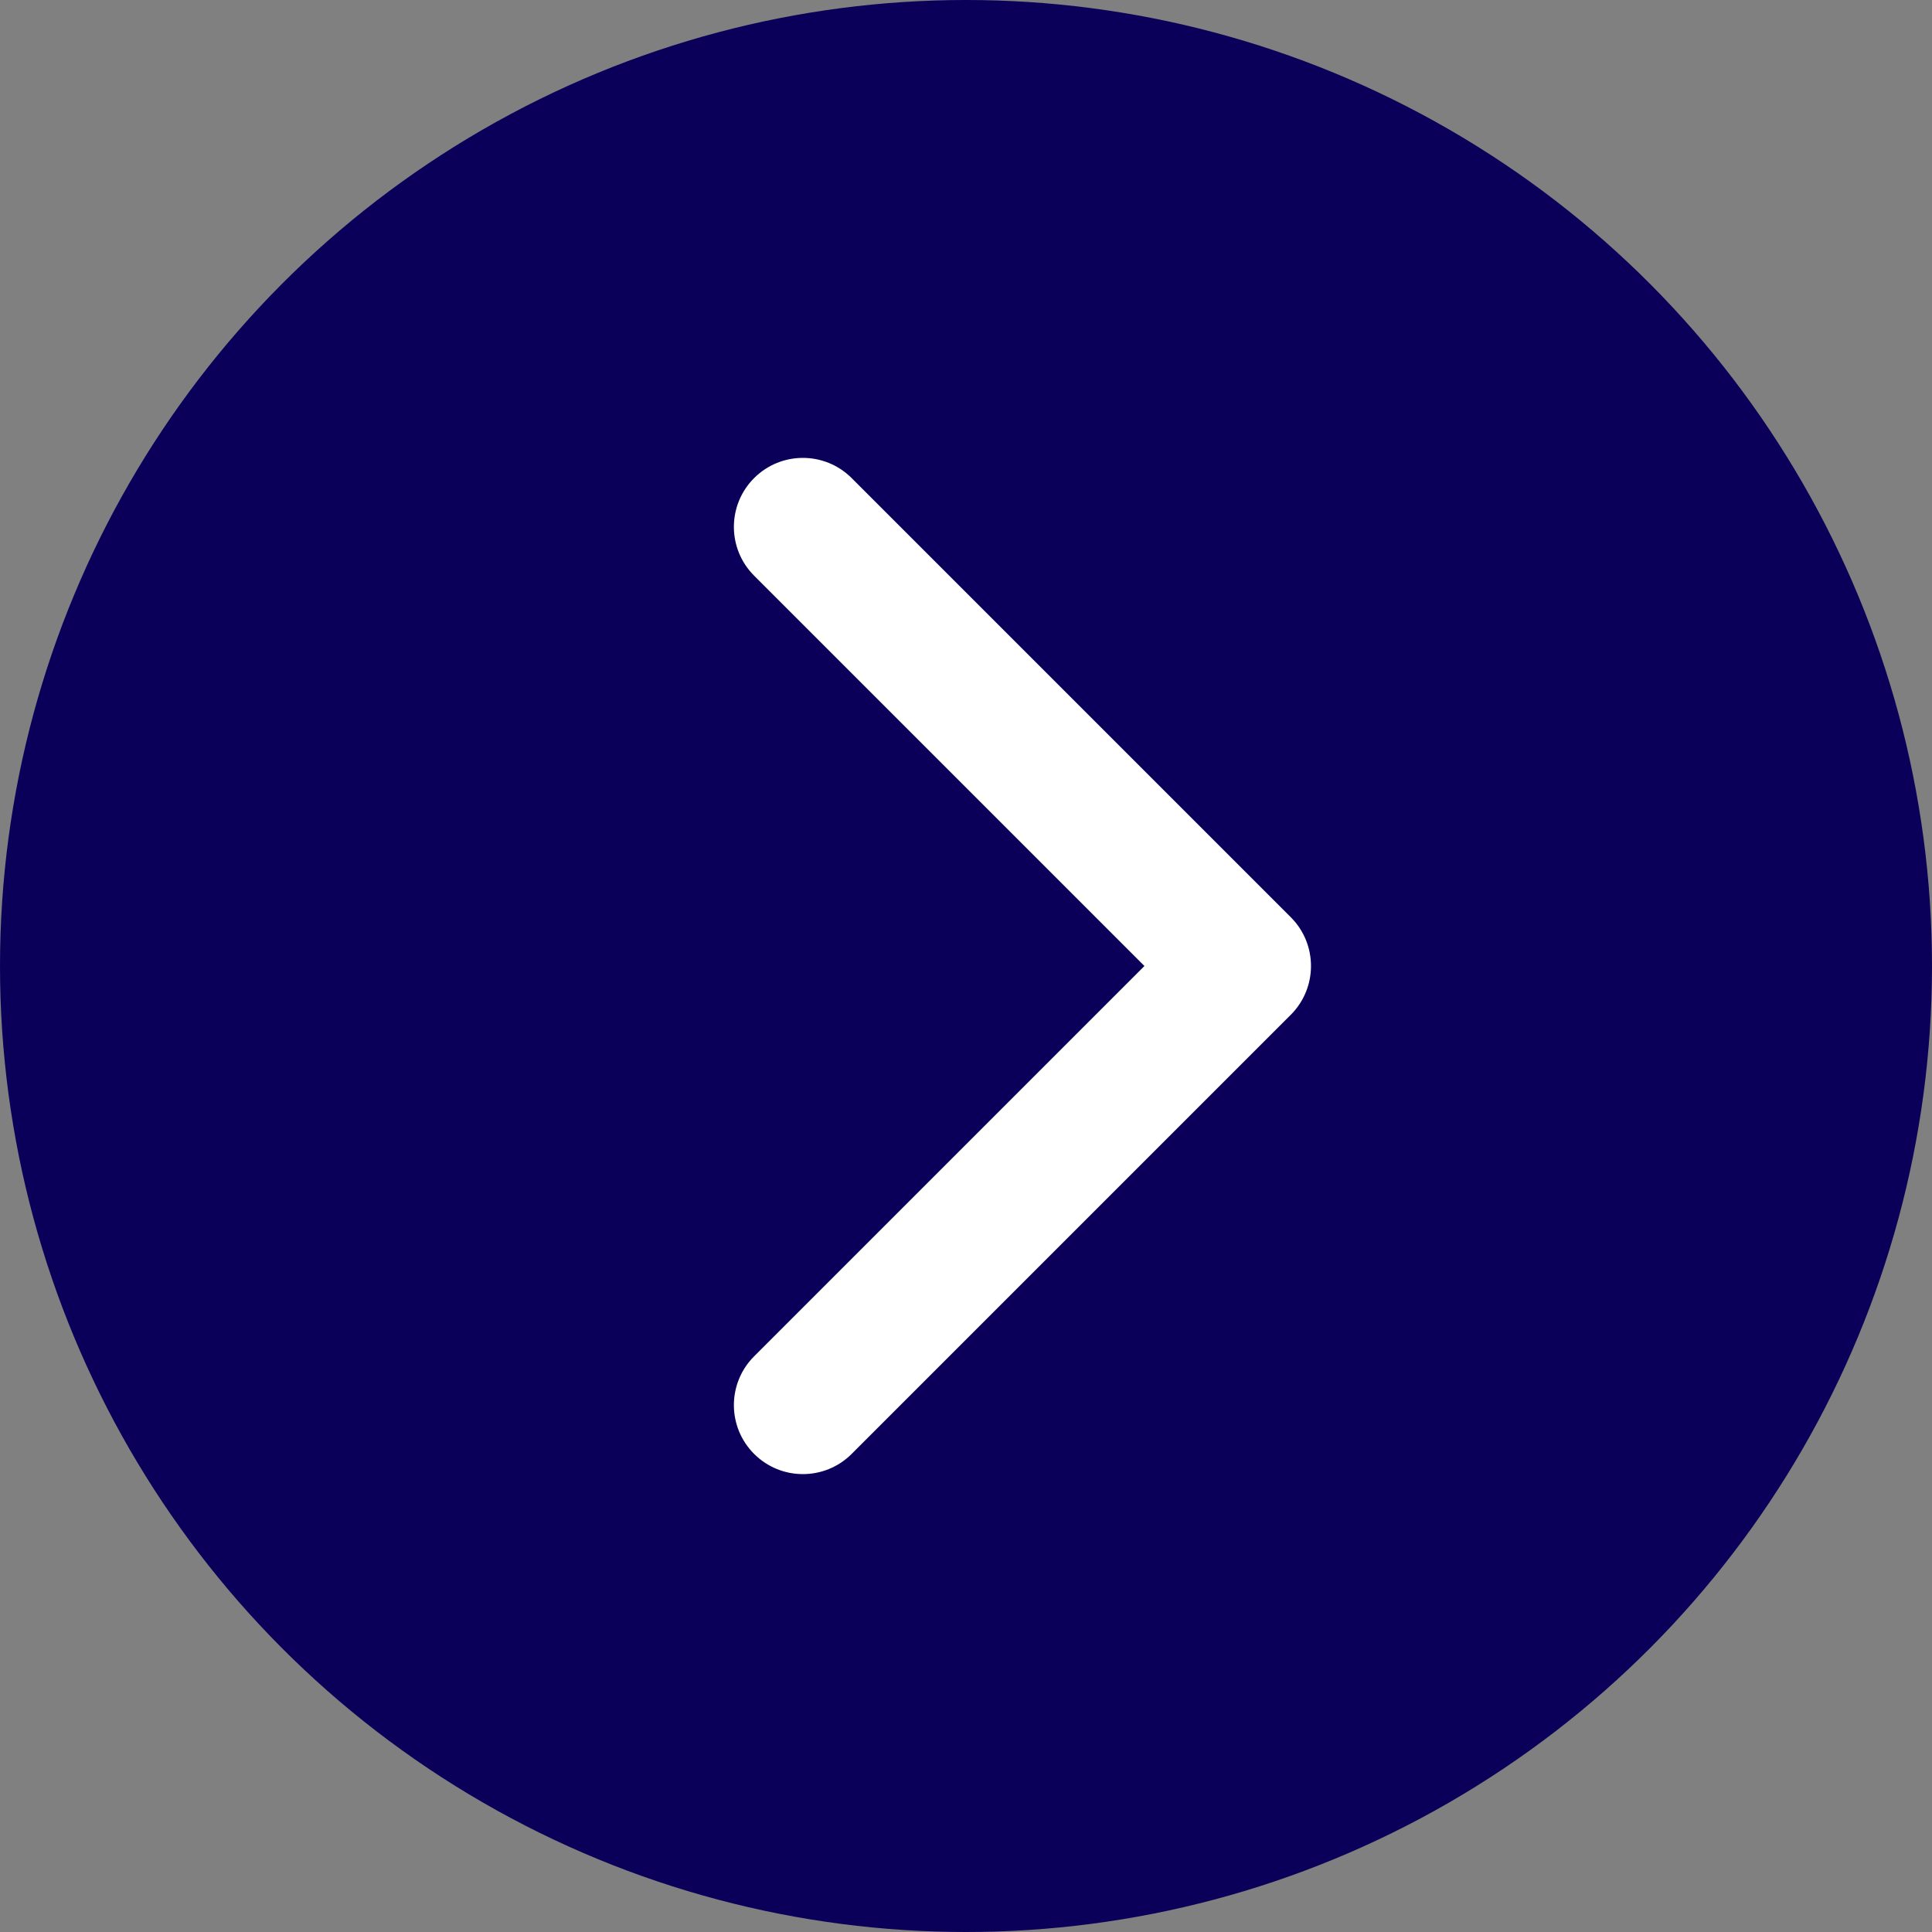
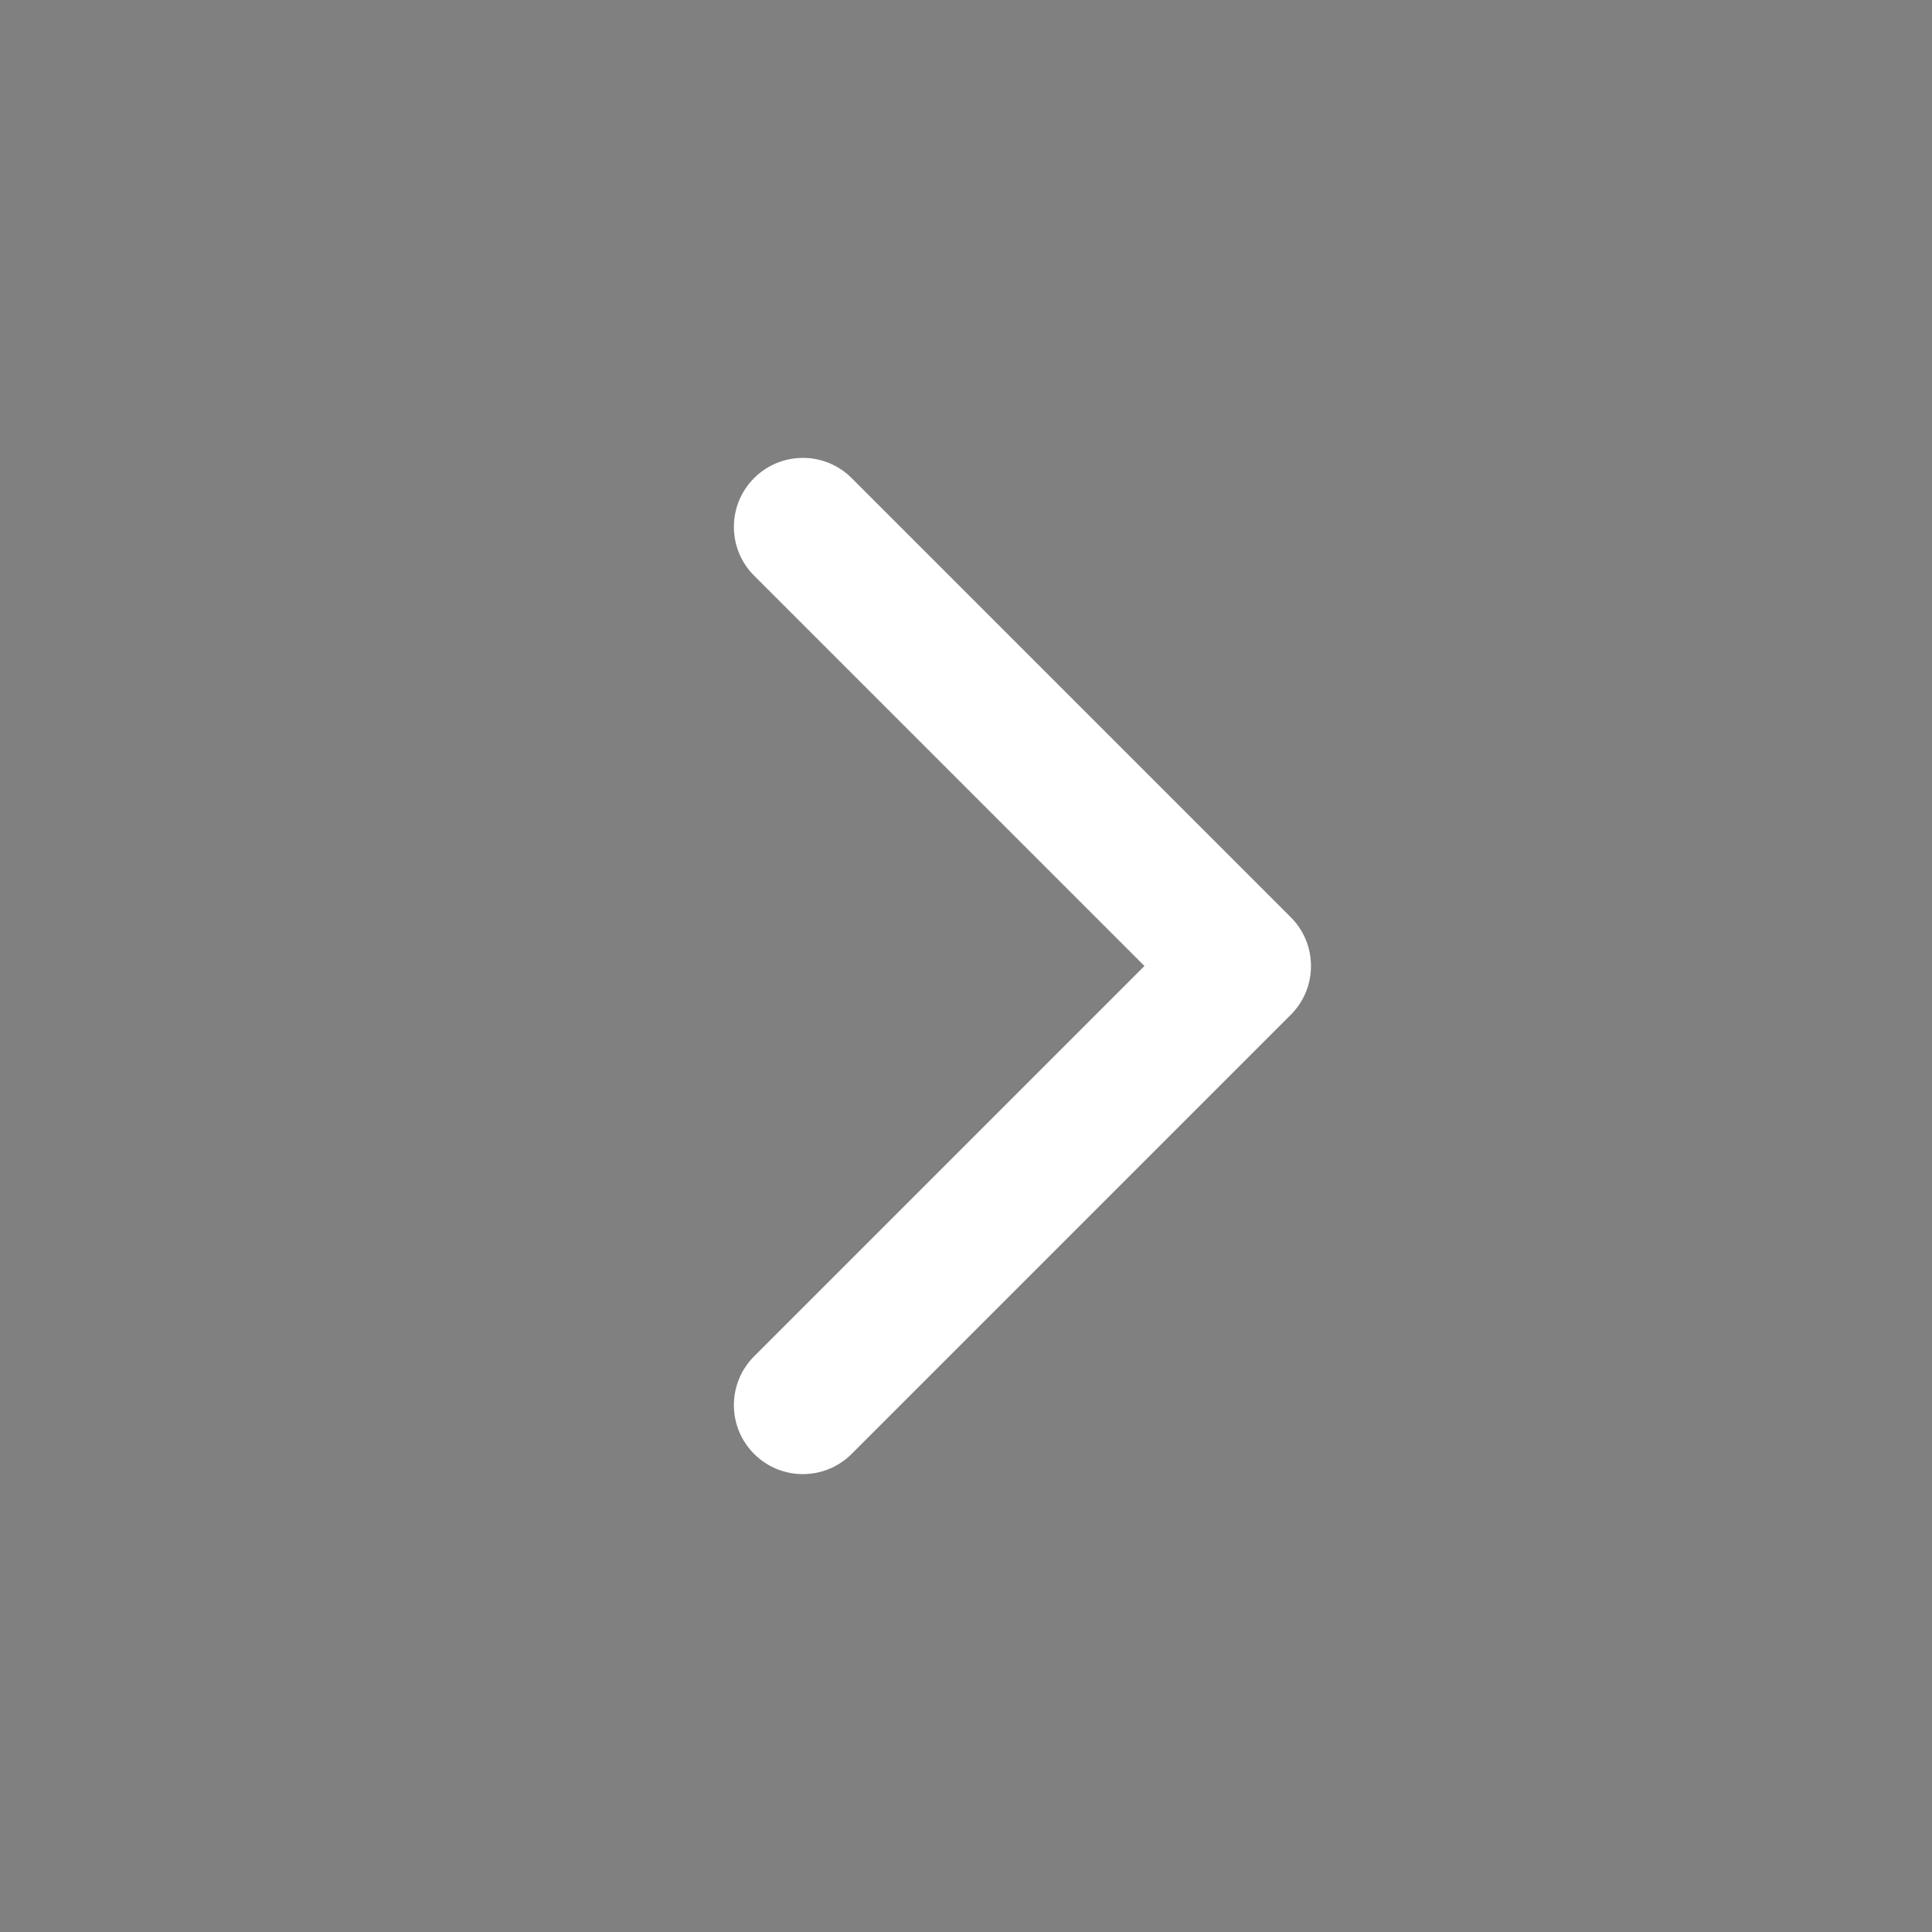
<svg xmlns="http://www.w3.org/2000/svg" width="56" height="56" viewBox="0 0 56 56" fill="none">
  <rect x="0" y="0" width="56" height="56" fill="#808080" stroke="none" />
-   <circle cx="28" cy="28" r="28" fill="#0A005A" />
  <path d="M37.414 29.414C38.195 28.633 38.195 27.367 37.414 26.586L24.686 13.858C23.905 13.077 22.639 13.077 21.858 13.858C21.077 14.639 21.077 15.905 21.858 16.686L33.172 28L21.858 39.314C21.077 40.095 21.077 41.361 21.858 42.142C22.639 42.923 23.905 42.923 24.686 42.142L37.414 29.414ZM34 30H36V26H34V30Z" fill="white" />
</svg>